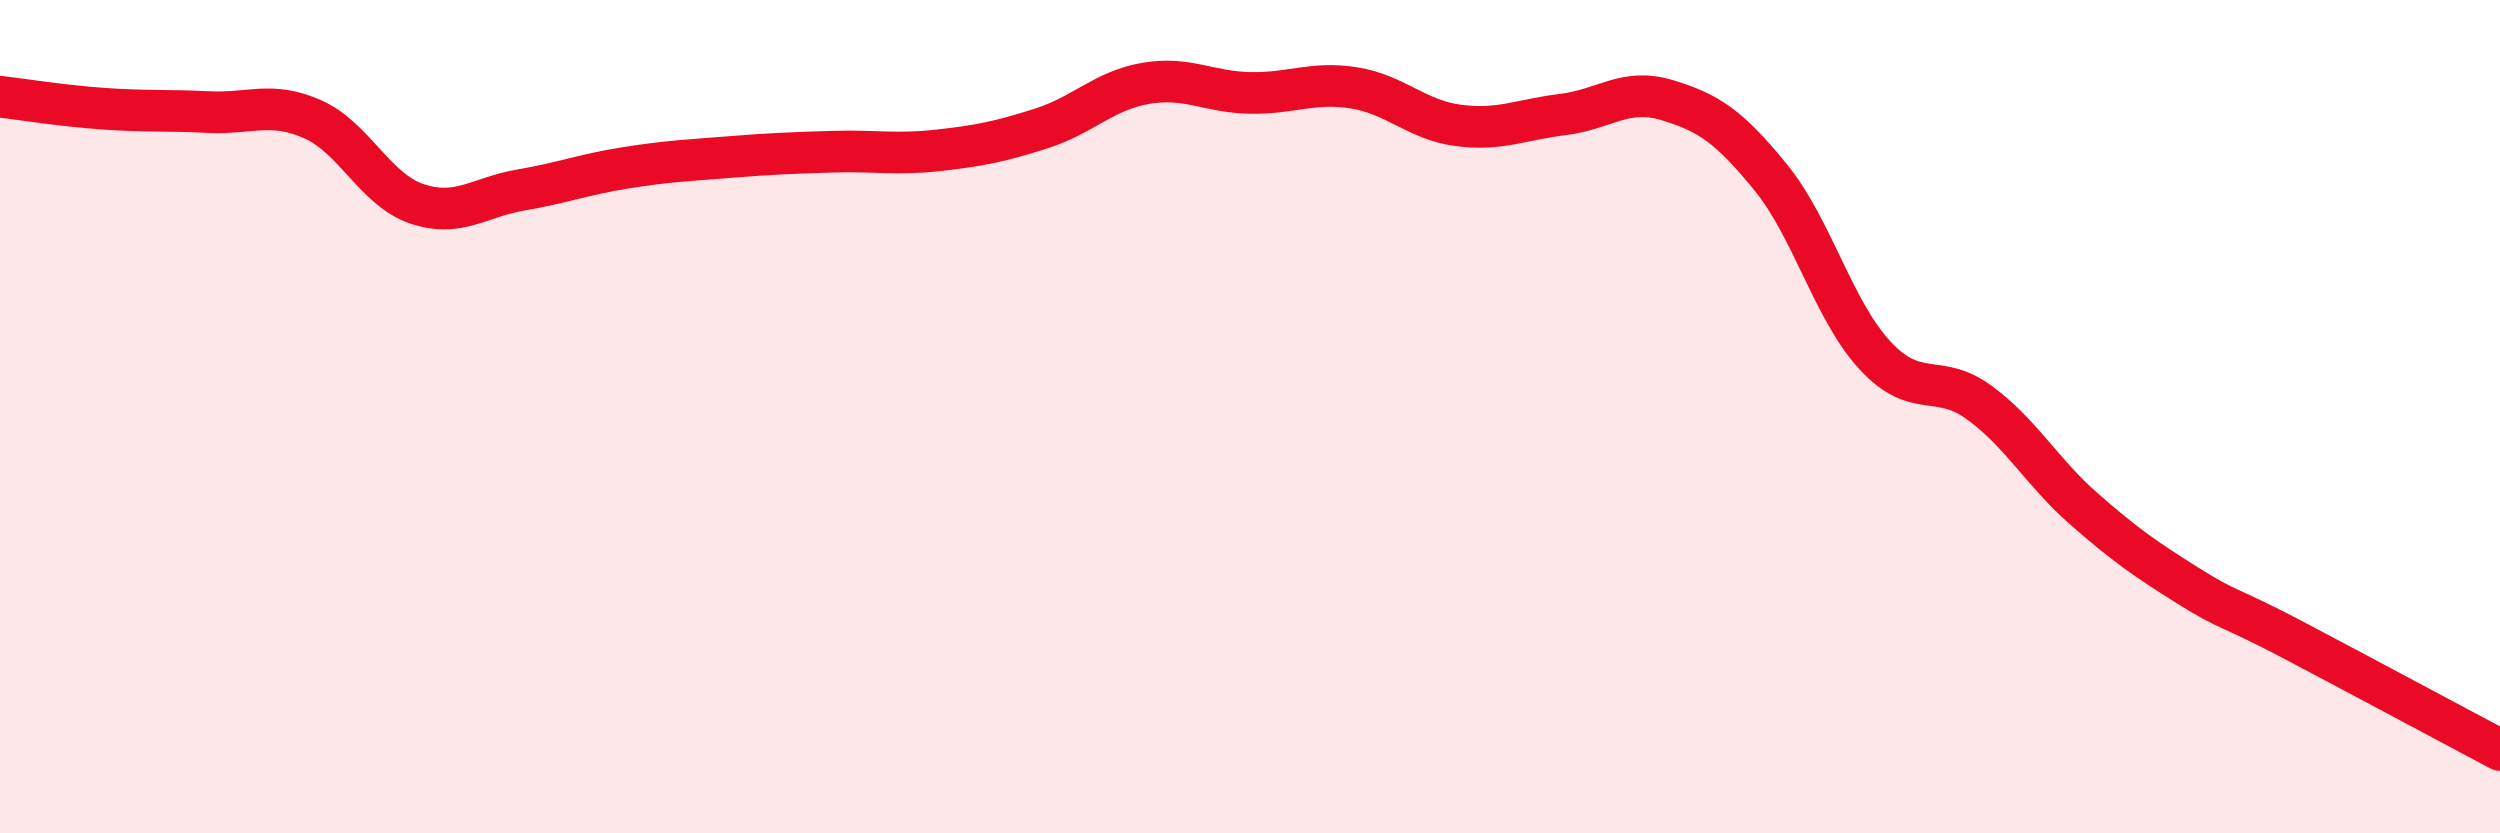
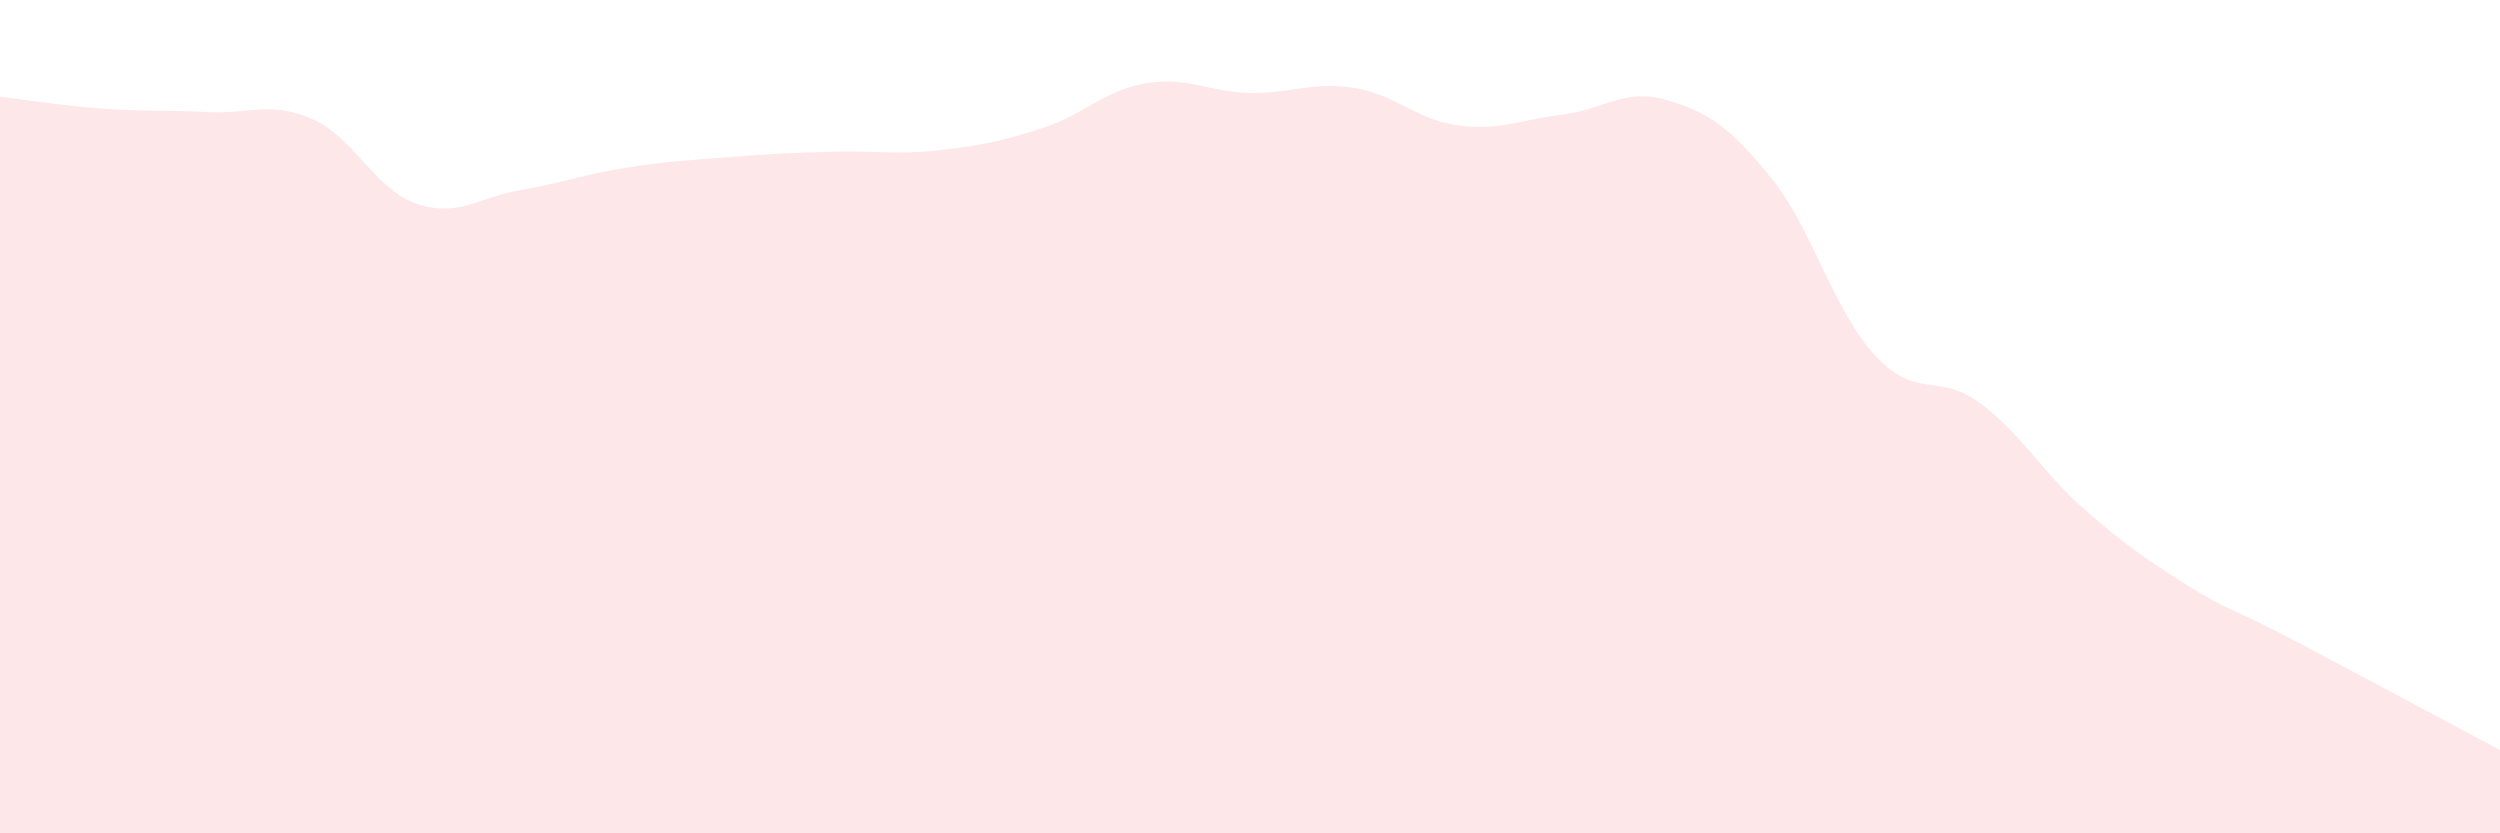
<svg xmlns="http://www.w3.org/2000/svg" width="60" height="20" viewBox="0 0 60 20">
  <path d="M 0,2.32 C 0.5,2.38 1.5,2.54 2.5,2.61 C 3.5,2.68 4,2.64 5,2.69 C 6,2.74 6.5,2.42 7.5,2.86 C 8.5,3.3 9,4.55 10,4.89 C 11,5.23 11.5,4.73 12.5,4.56 C 13.5,4.39 14,4.19 15,4.03 C 16,3.87 16.5,3.85 17.5,3.77 C 18.5,3.69 19,3.67 20,3.64 C 21,3.61 21.5,3.72 22.5,3.61 C 23.5,3.5 24,3.4 25,3.08 C 26,2.76 26.5,2.17 27.5,2 C 28.5,1.83 29,2.21 30,2.23 C 31,2.25 31.5,1.95 32.5,2.11 C 33.5,2.27 34,2.88 35,3.01 C 36,3.14 36.5,2.87 37.5,2.75 C 38.5,2.63 39,2.1 40,2.4 C 41,2.7 41.5,3.03 42.5,4.26 C 43.5,5.49 44,7.45 45,8.53 C 46,9.61 46.5,8.93 47.5,9.66 C 48.5,10.39 49,11.32 50,12.2 C 51,13.08 51.5,13.42 52.5,14.05 C 53.5,14.68 53.5,14.55 55,15.34 C 56.5,16.13 59,17.47 60,18L60 20L0 20Z" fill="#EB0A25" opacity="0.1" stroke-linecap="round" stroke-linejoin="round" />
-   <path d="M 0,2.32 C 0.5,2.38 1.5,2.54 2.5,2.61 C 3.5,2.68 4,2.64 5,2.69 C 6,2.74 6.5,2.42 7.5,2.86 C 8.5,3.3 9,4.55 10,4.89 C 11,5.23 11.5,4.73 12.5,4.56 C 13.5,4.39 14,4.19 15,4.03 C 16,3.87 16.5,3.85 17.5,3.77 C 18.5,3.69 19,3.67 20,3.64 C 21,3.61 21.5,3.72 22.5,3.61 C 23.5,3.5 24,3.4 25,3.08 C 26,2.76 26.5,2.17 27.5,2 C 28.5,1.83 29,2.21 30,2.23 C 31,2.25 31.5,1.95 32.5,2.11 C 33.5,2.27 34,2.88 35,3.01 C 36,3.14 36.5,2.87 37.5,2.75 C 38.5,2.63 39,2.1 40,2.4 C 41,2.7 41.5,3.03 42.5,4.26 C 43.5,5.49 44,7.45 45,8.53 C 46,9.61 46.5,8.93 47.5,9.66 C 48.5,10.39 49,11.32 50,12.2 C 51,13.08 51.5,13.42 52.5,14.05 C 53.5,14.68 53.5,14.55 55,15.34 C 56.5,16.13 59,17.47 60,18" stroke="#EB0A25" stroke-width="1" fill="none" stroke-linecap="round" stroke-linejoin="round" />
</svg>